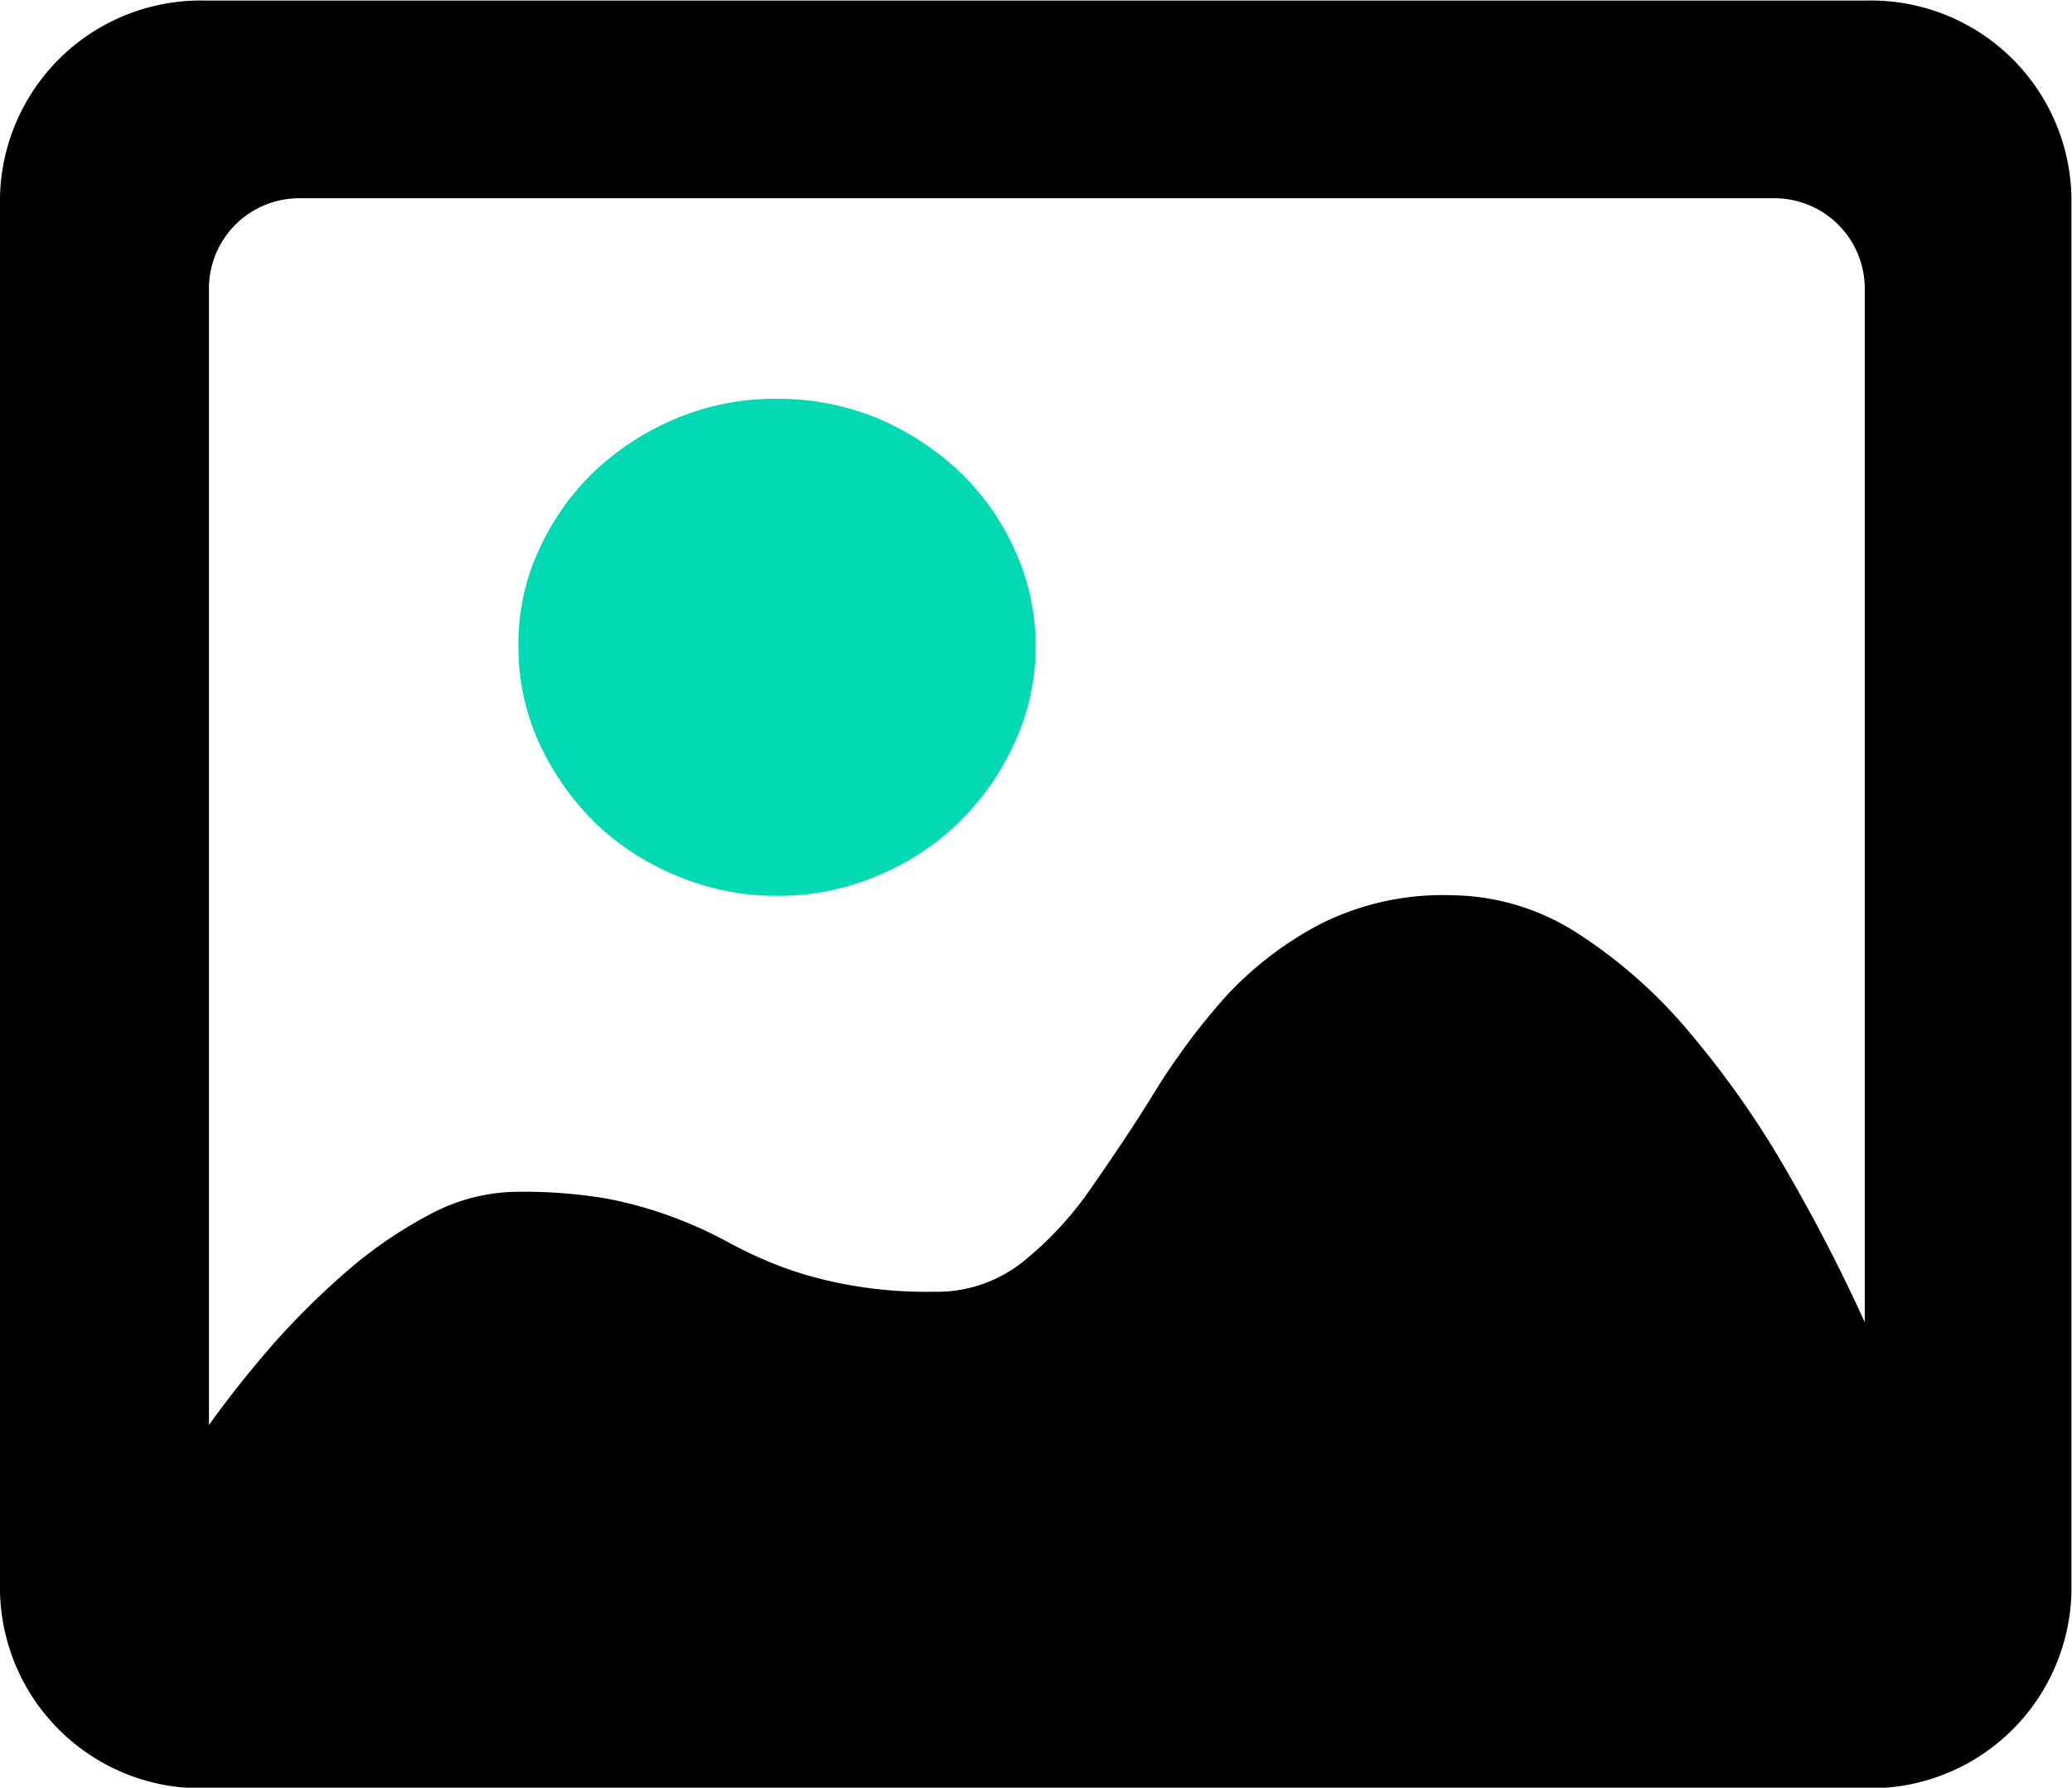
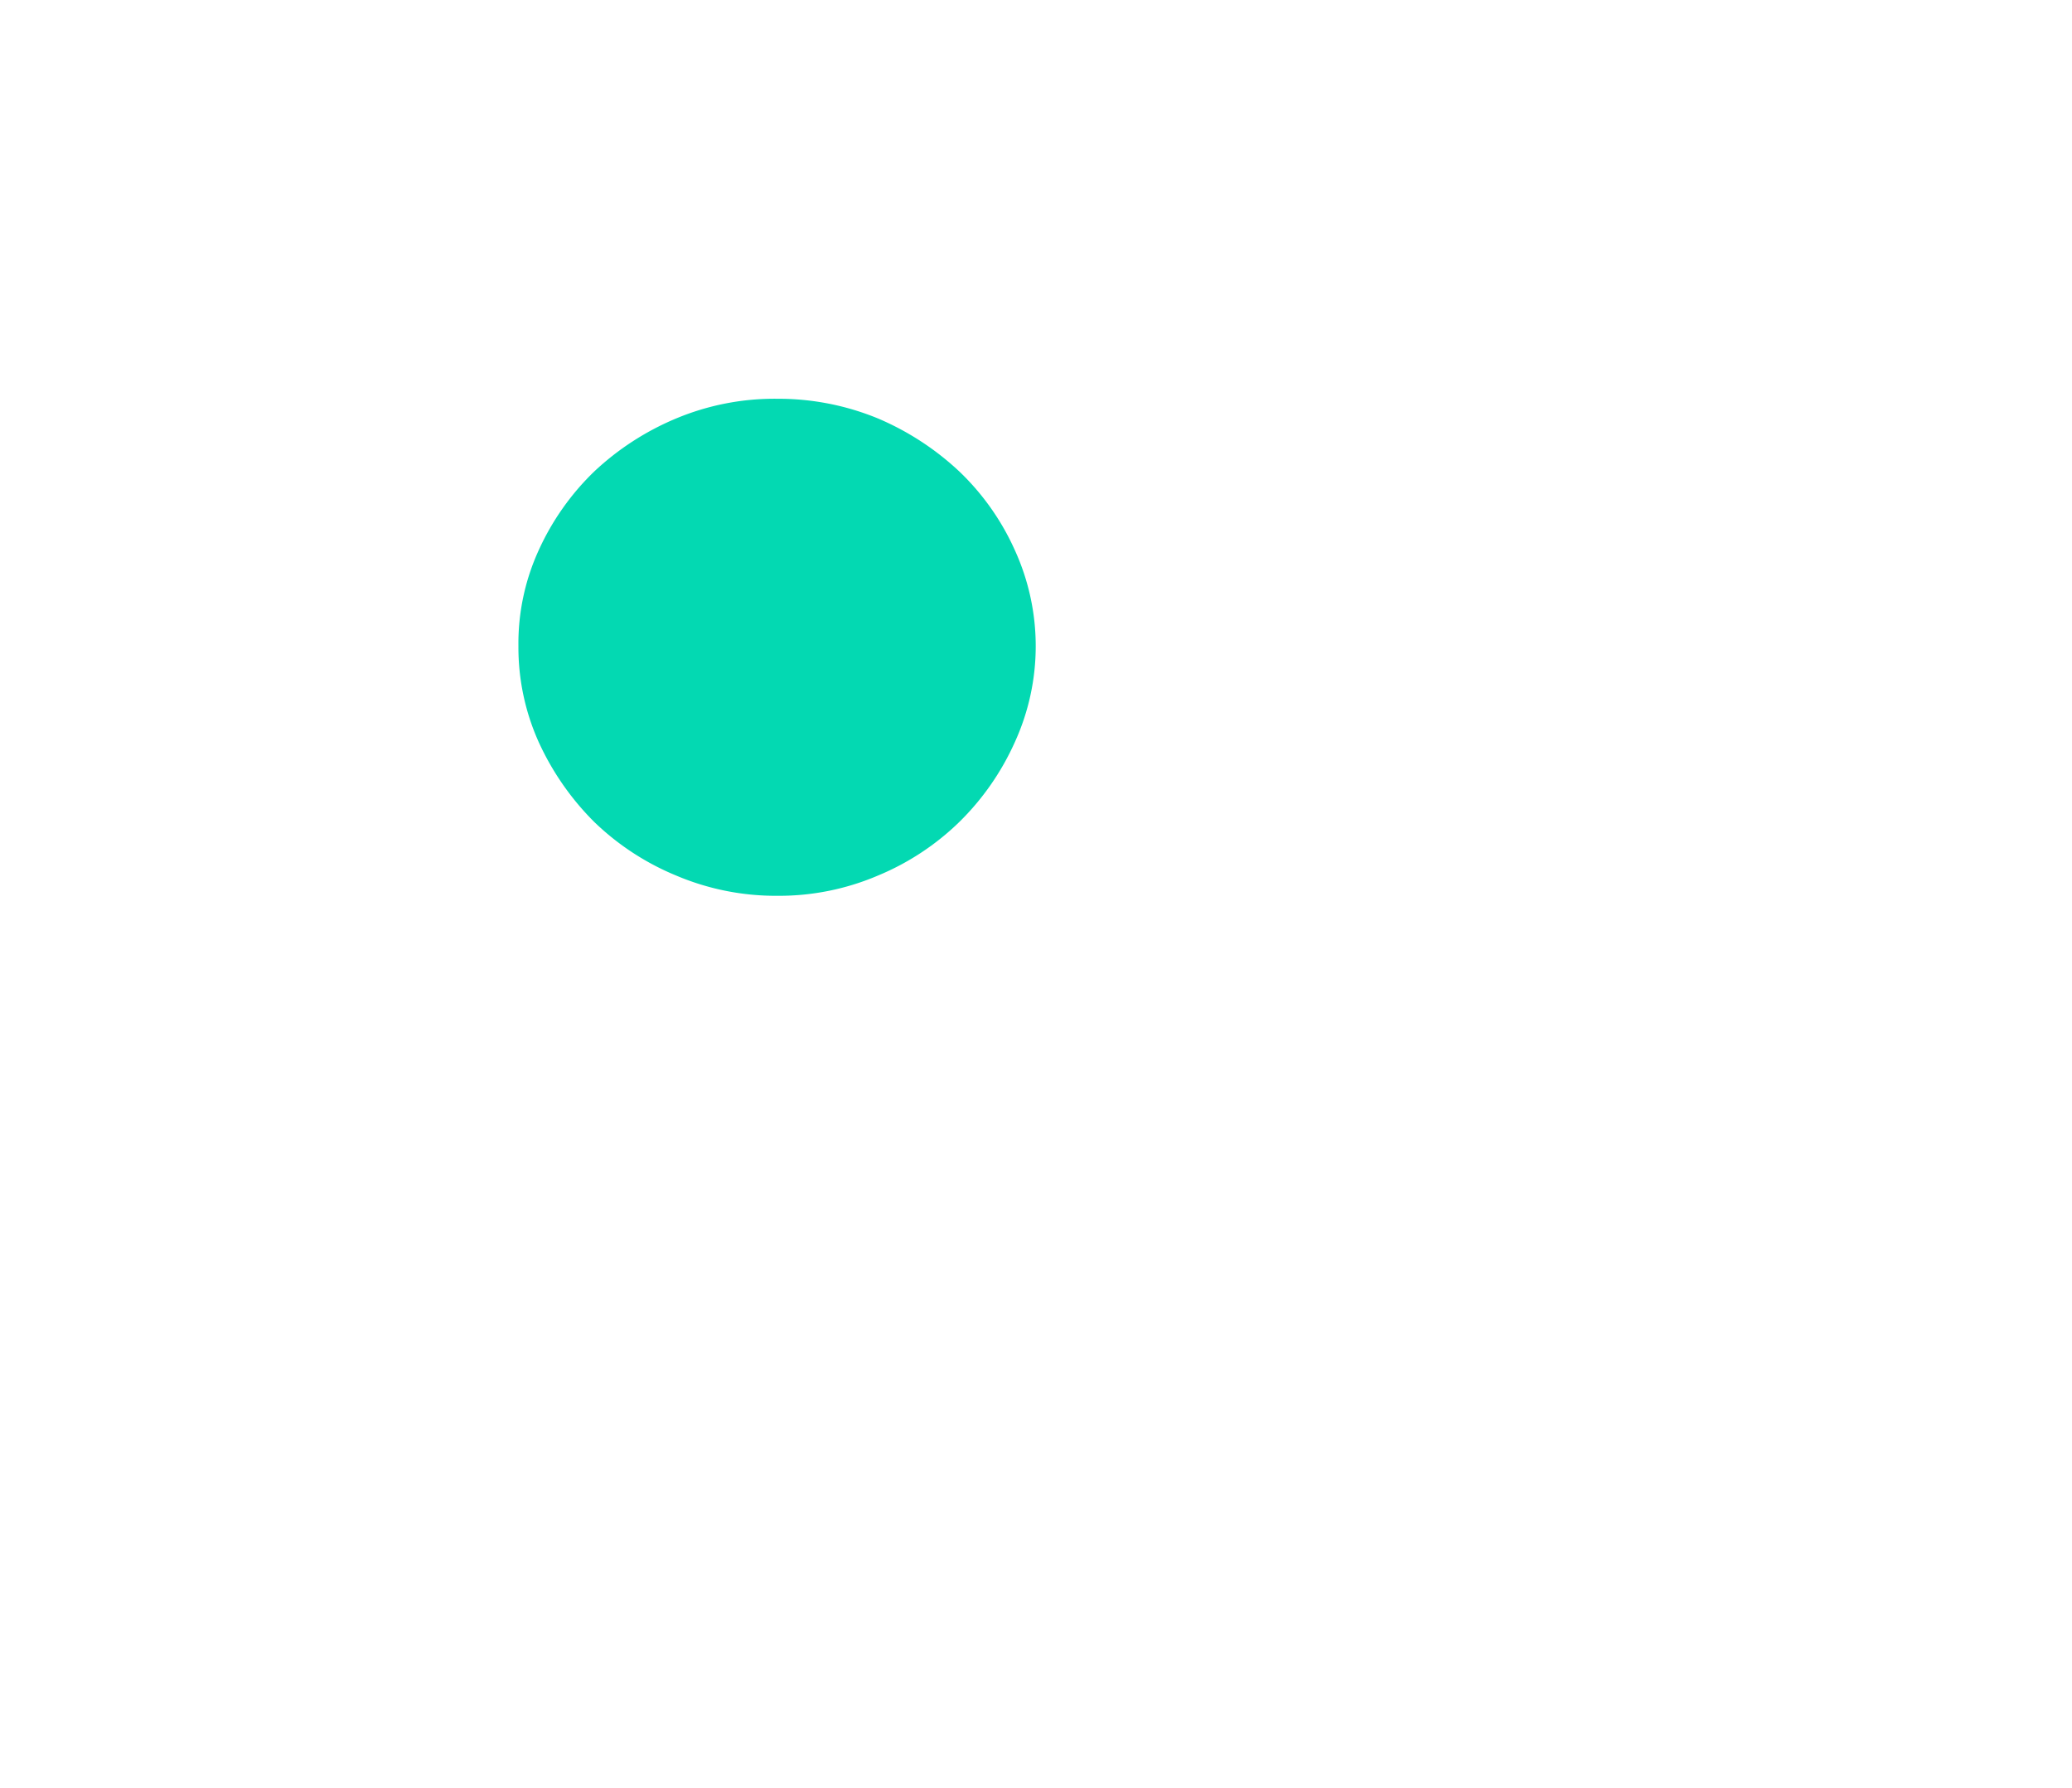
<svg xmlns="http://www.w3.org/2000/svg" id="tup" width="36.69" height="31.65" viewBox="0 0 36.69 31.65">
  <defs>
    <style>
      .cls-1, .cls-2 {
        fill-rule: evenodd;
      }

      .cls-2 {
        fill: #03d9b2;
      }
    </style>
  </defs>
-   <path id="tupian" class="cls-1" d="M1067.39,2185.42h-29.42a3.555,3.555,0,0,0-3.63,3.48v24.69a3.555,3.555,0,0,0,3.63,3.48h29.42a3.555,3.555,0,0,0,3.63-3.48V2188.9a3.549,3.549,0,0,0-3.63-3.48h0Zm-0.03,23.4c-0.39-.86-0.84-1.74-1.36-2.64a16.474,16.474,0,0,0-1.7-2.44,8.792,8.792,0,0,0-2-1.79,4.177,4.177,0,0,0-2.26-.69,4.818,4.818,0,0,0-2.34.52,6.194,6.194,0,0,0-1.68,1.3,12.093,12.093,0,0,0-1.25,1.69c-0.37.6-.75,1.16-1.12,1.69a6.072,6.072,0,0,1-1.21,1.3,2.435,2.435,0,0,1-1.57.52,7.668,7.668,0,0,1-1.55-.13,6.691,6.691,0,0,1-1.16-.32,7.58,7.58,0,0,1-.95-0.44,7.564,7.564,0,0,0-.95-0.43,7.331,7.331,0,0,0-1.18-.33,8.836,8.836,0,0,0-1.56-.12,3.33,3.33,0,0,0-1.51.37,7.808,7.808,0,0,0-1.45.97,13.967,13.967,0,0,0-1.35,1.32q-0.645.735-1.17,1.47v-20.16a1.6,1.6,0,0,1,1.63-1.56h26.07a1.6,1.6,0,0,1,1.62,1.56v18.34h0Z" transform="translate(-1034.34 -2185.41)" />
  <path id="y" class="cls-2" d="M1051.33,2193.76a4.913,4.913,0,0,0-1.44-.94,4.631,4.631,0,0,0-1.78-.35,4.514,4.514,0,0,0-1.8.35,4.835,4.835,0,0,0-1.45.94,4.549,4.549,0,0,0-.98,1.39,3.965,3.965,0,0,0-.36,1.7,4.084,4.084,0,0,0,.36,1.7,4.819,4.819,0,0,0,.98,1.41,4.616,4.616,0,0,0,1.45.95,4.521,4.521,0,0,0,1.8.36,4.459,4.459,0,0,0,1.78-.36,4.571,4.571,0,0,0,1.44-.95,4.637,4.637,0,0,0,.98-1.41,4.09,4.09,0,0,0,0-3.4A4.431,4.431,0,0,0,1051.33,2193.76Z" transform="translate(-1034.34 -2185.41)" />
</svg>